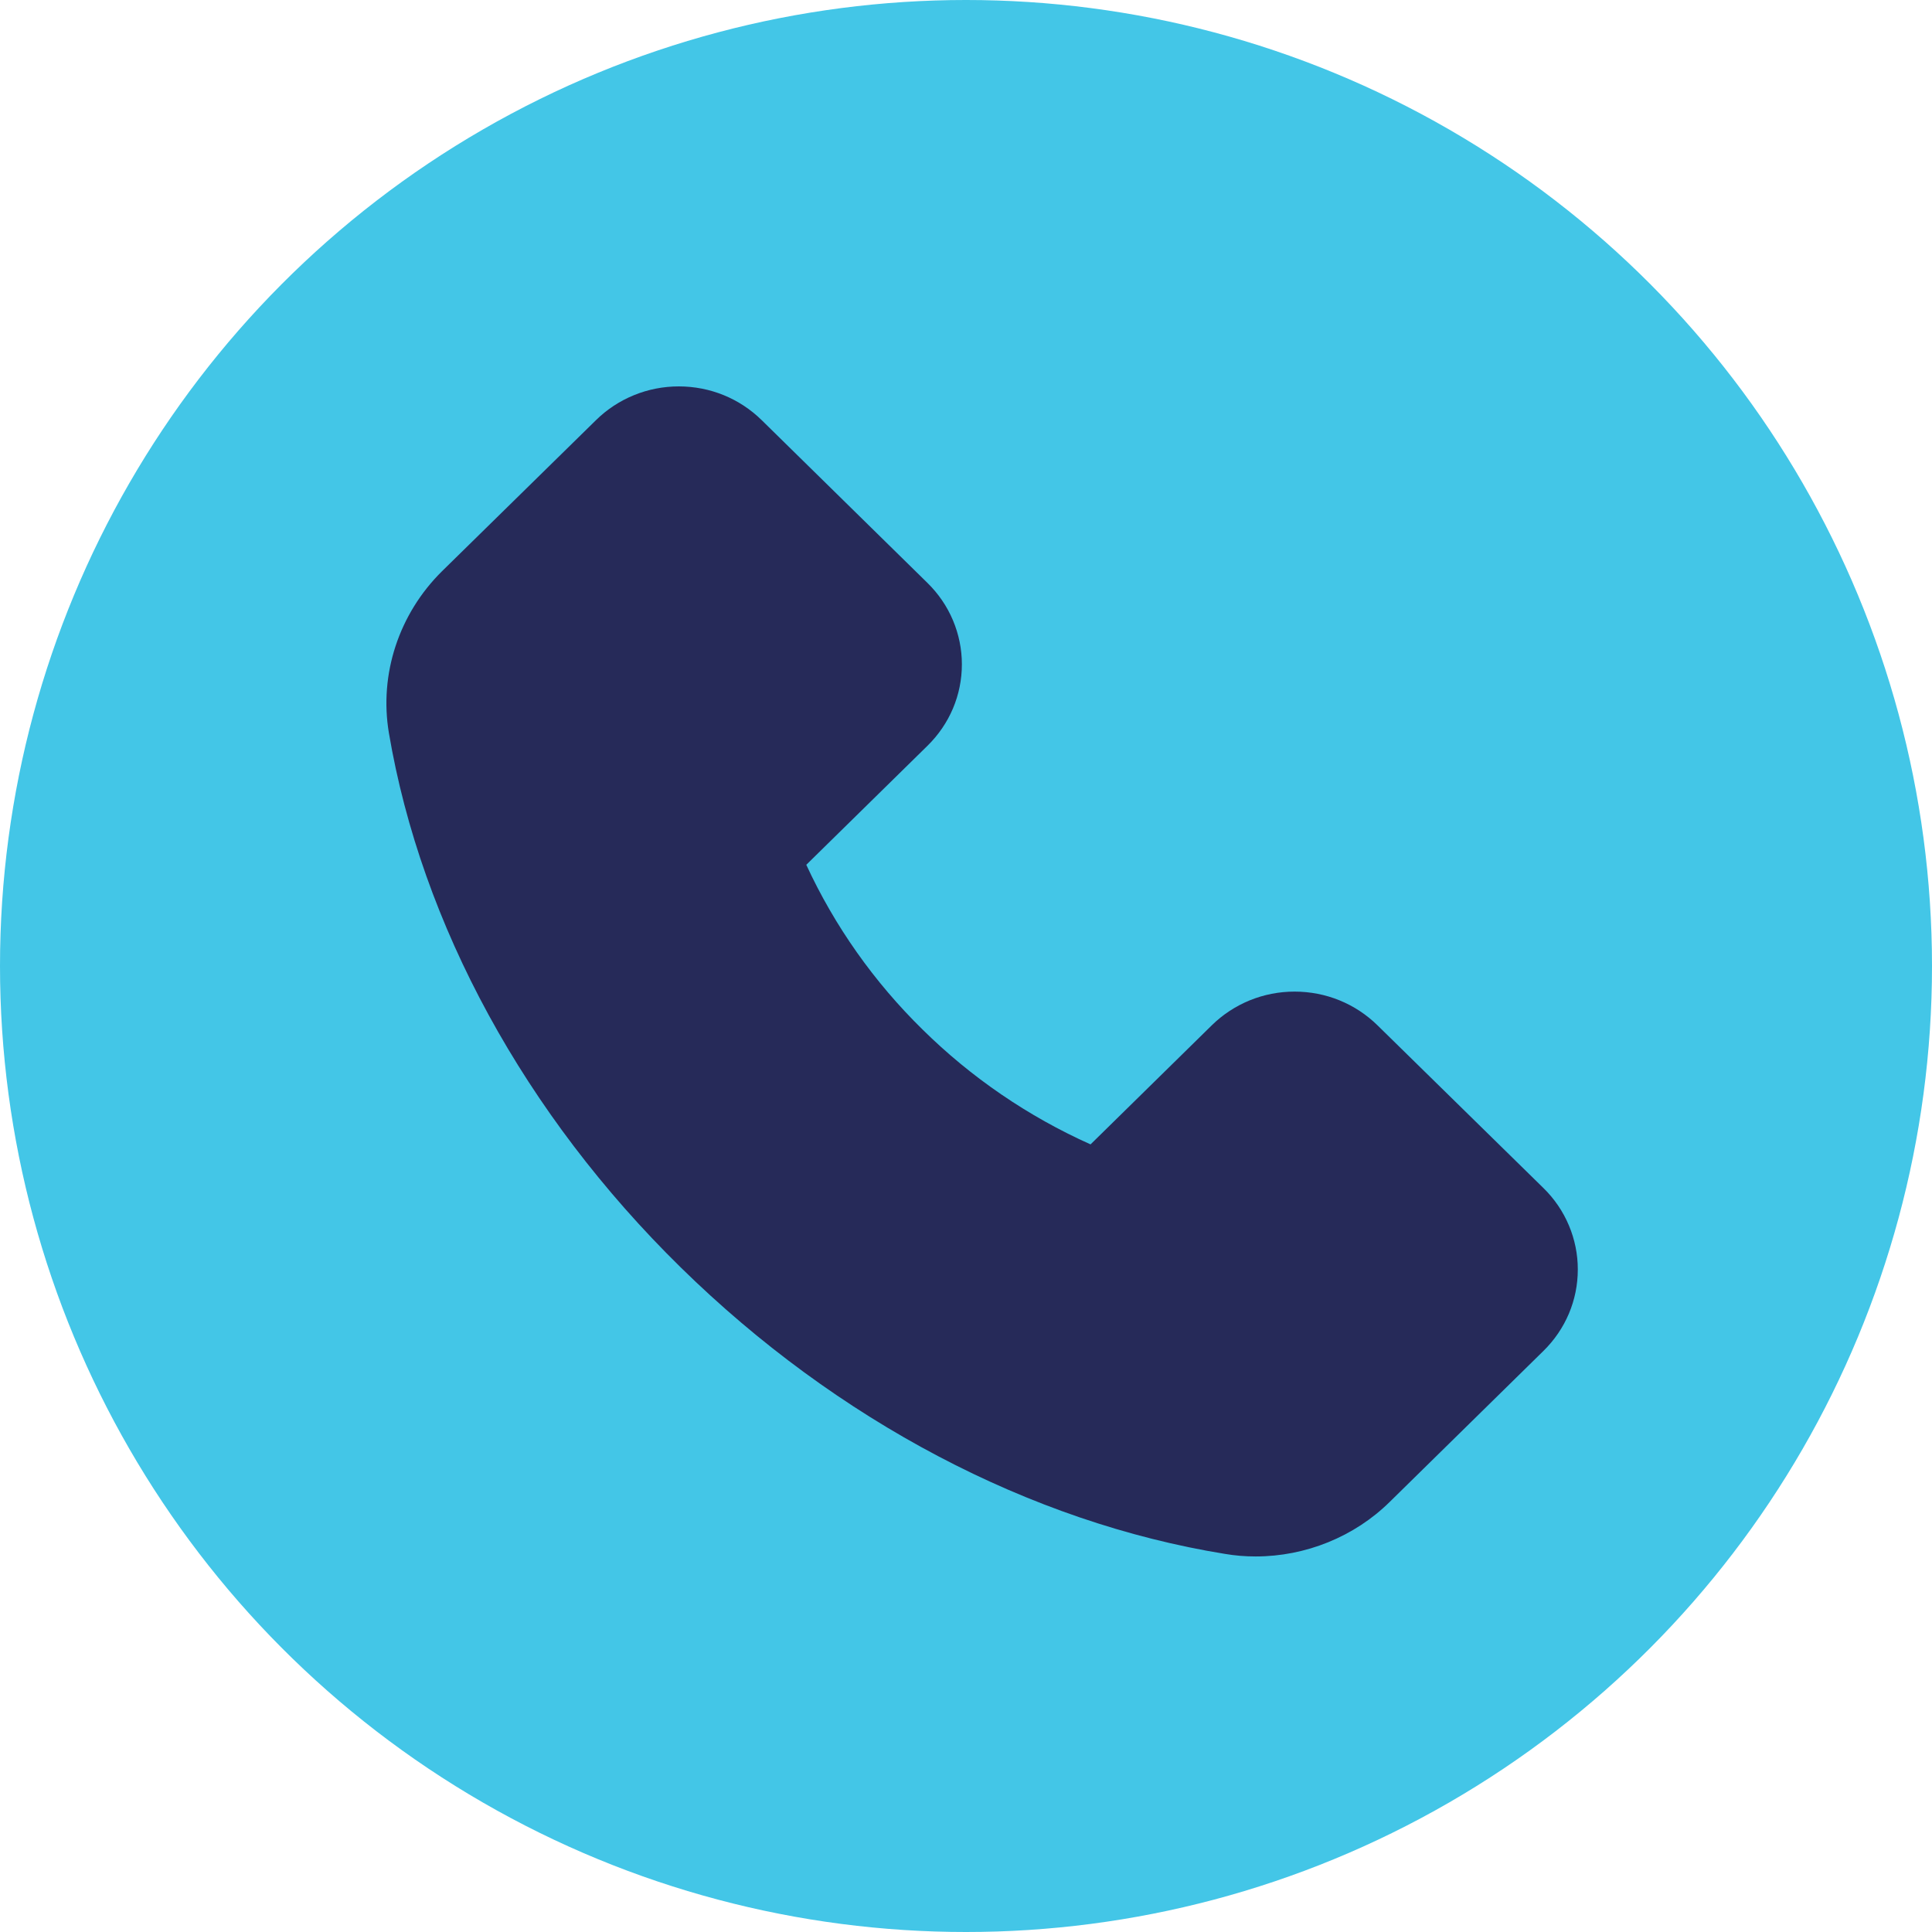
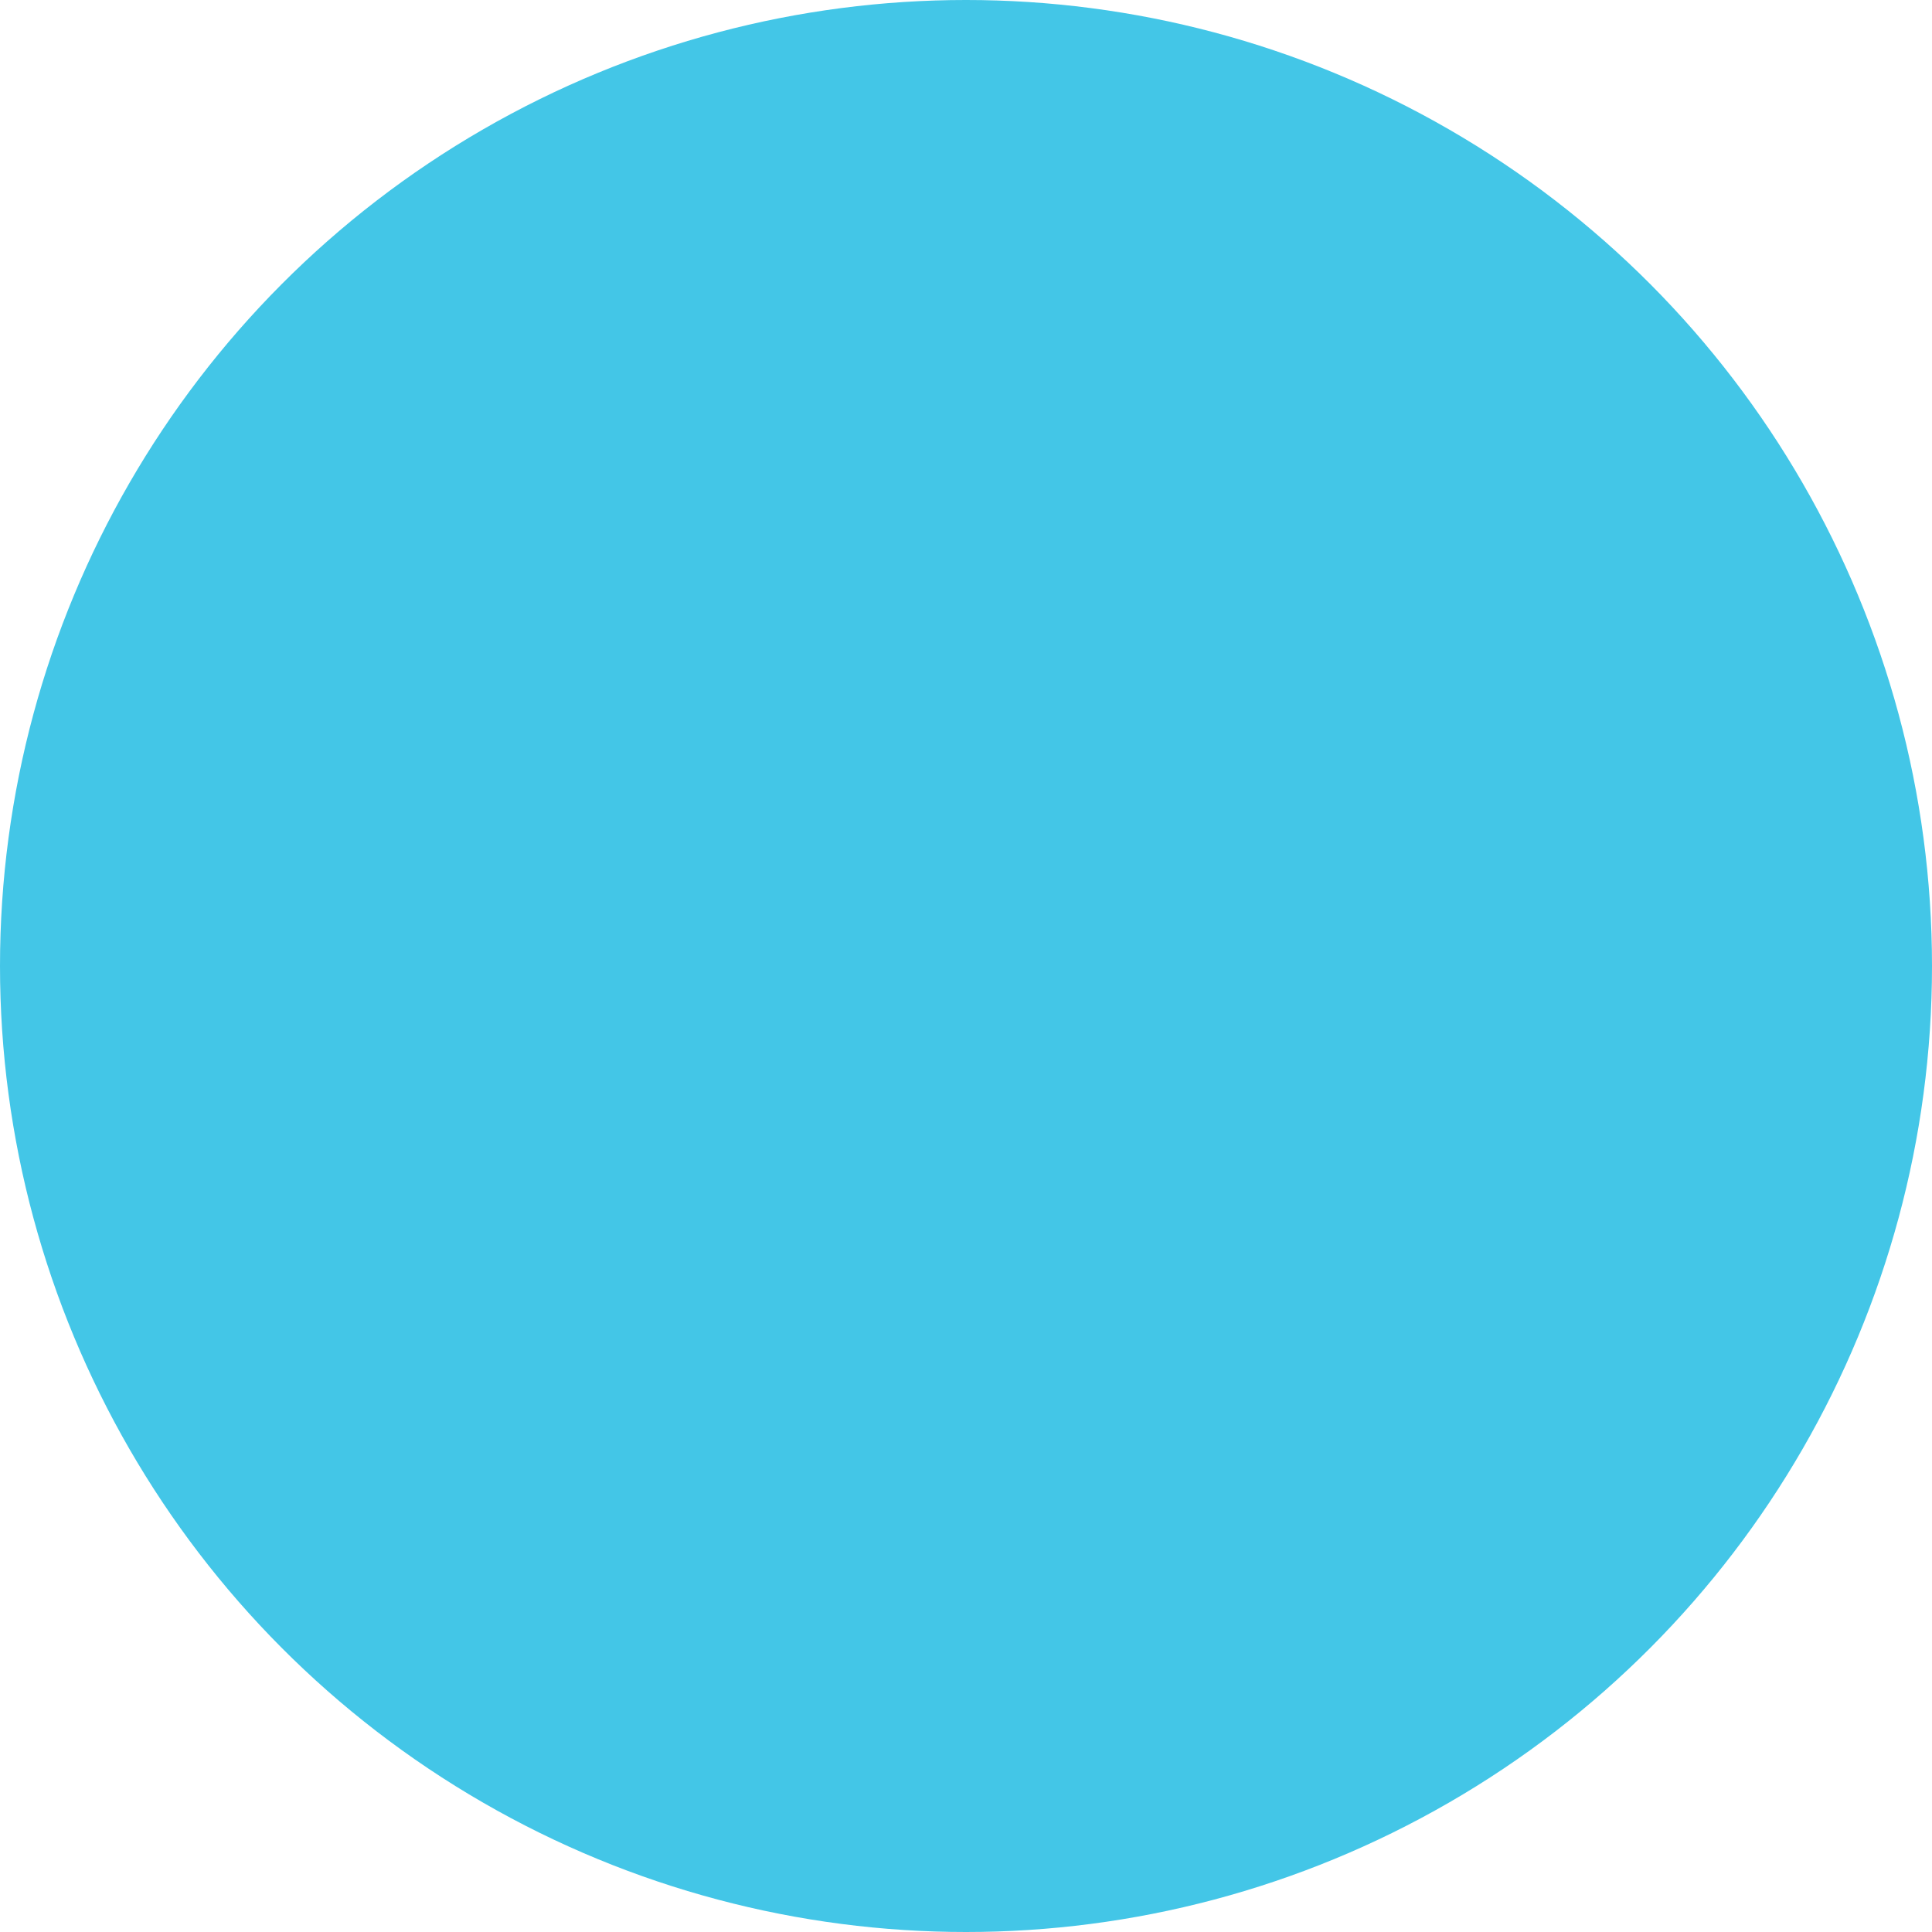
<svg xmlns="http://www.w3.org/2000/svg" width="60" height="60" viewBox="0 0 60 60" fill="none">
  <circle cx="30" cy="30" r="30" fill="#43C6E7" />
-   <path d="M13.725 17.742L18.507 13.05C18.844 12.717 19.245 12.453 19.687 12.273C20.128 12.092 20.602 12 21.08 12C22.054 12 22.97 12.375 23.657 13.05L28.803 18.103C29.142 18.435 29.411 18.828 29.594 19.262C29.777 19.696 29.872 20.161 29.872 20.63C29.872 21.587 29.49 22.487 28.803 23.161L25.04 26.857C25.921 28.764 27.145 30.498 28.655 31.977C30.16 33.462 31.926 34.67 33.868 35.54L37.631 31.844C37.968 31.512 38.369 31.248 38.811 31.067C39.252 30.887 39.725 30.795 40.204 30.795C41.178 30.795 42.094 31.17 42.781 31.844L47.931 36.894C48.271 37.226 48.54 37.62 48.723 38.055C48.906 38.489 49.001 38.955 49 39.425C49 40.382 48.618 41.282 47.931 41.956L43.158 46.644C42.062 47.724 40.549 48.337 38.996 48.337C38.668 48.337 38.354 48.311 38.044 48.258C31.991 47.279 25.988 44.117 21.143 39.363C16.302 34.614 13.087 28.722 12.077 22.76C11.772 20.939 12.387 19.065 13.725 17.742Z" fill="#262A59" />
</svg>